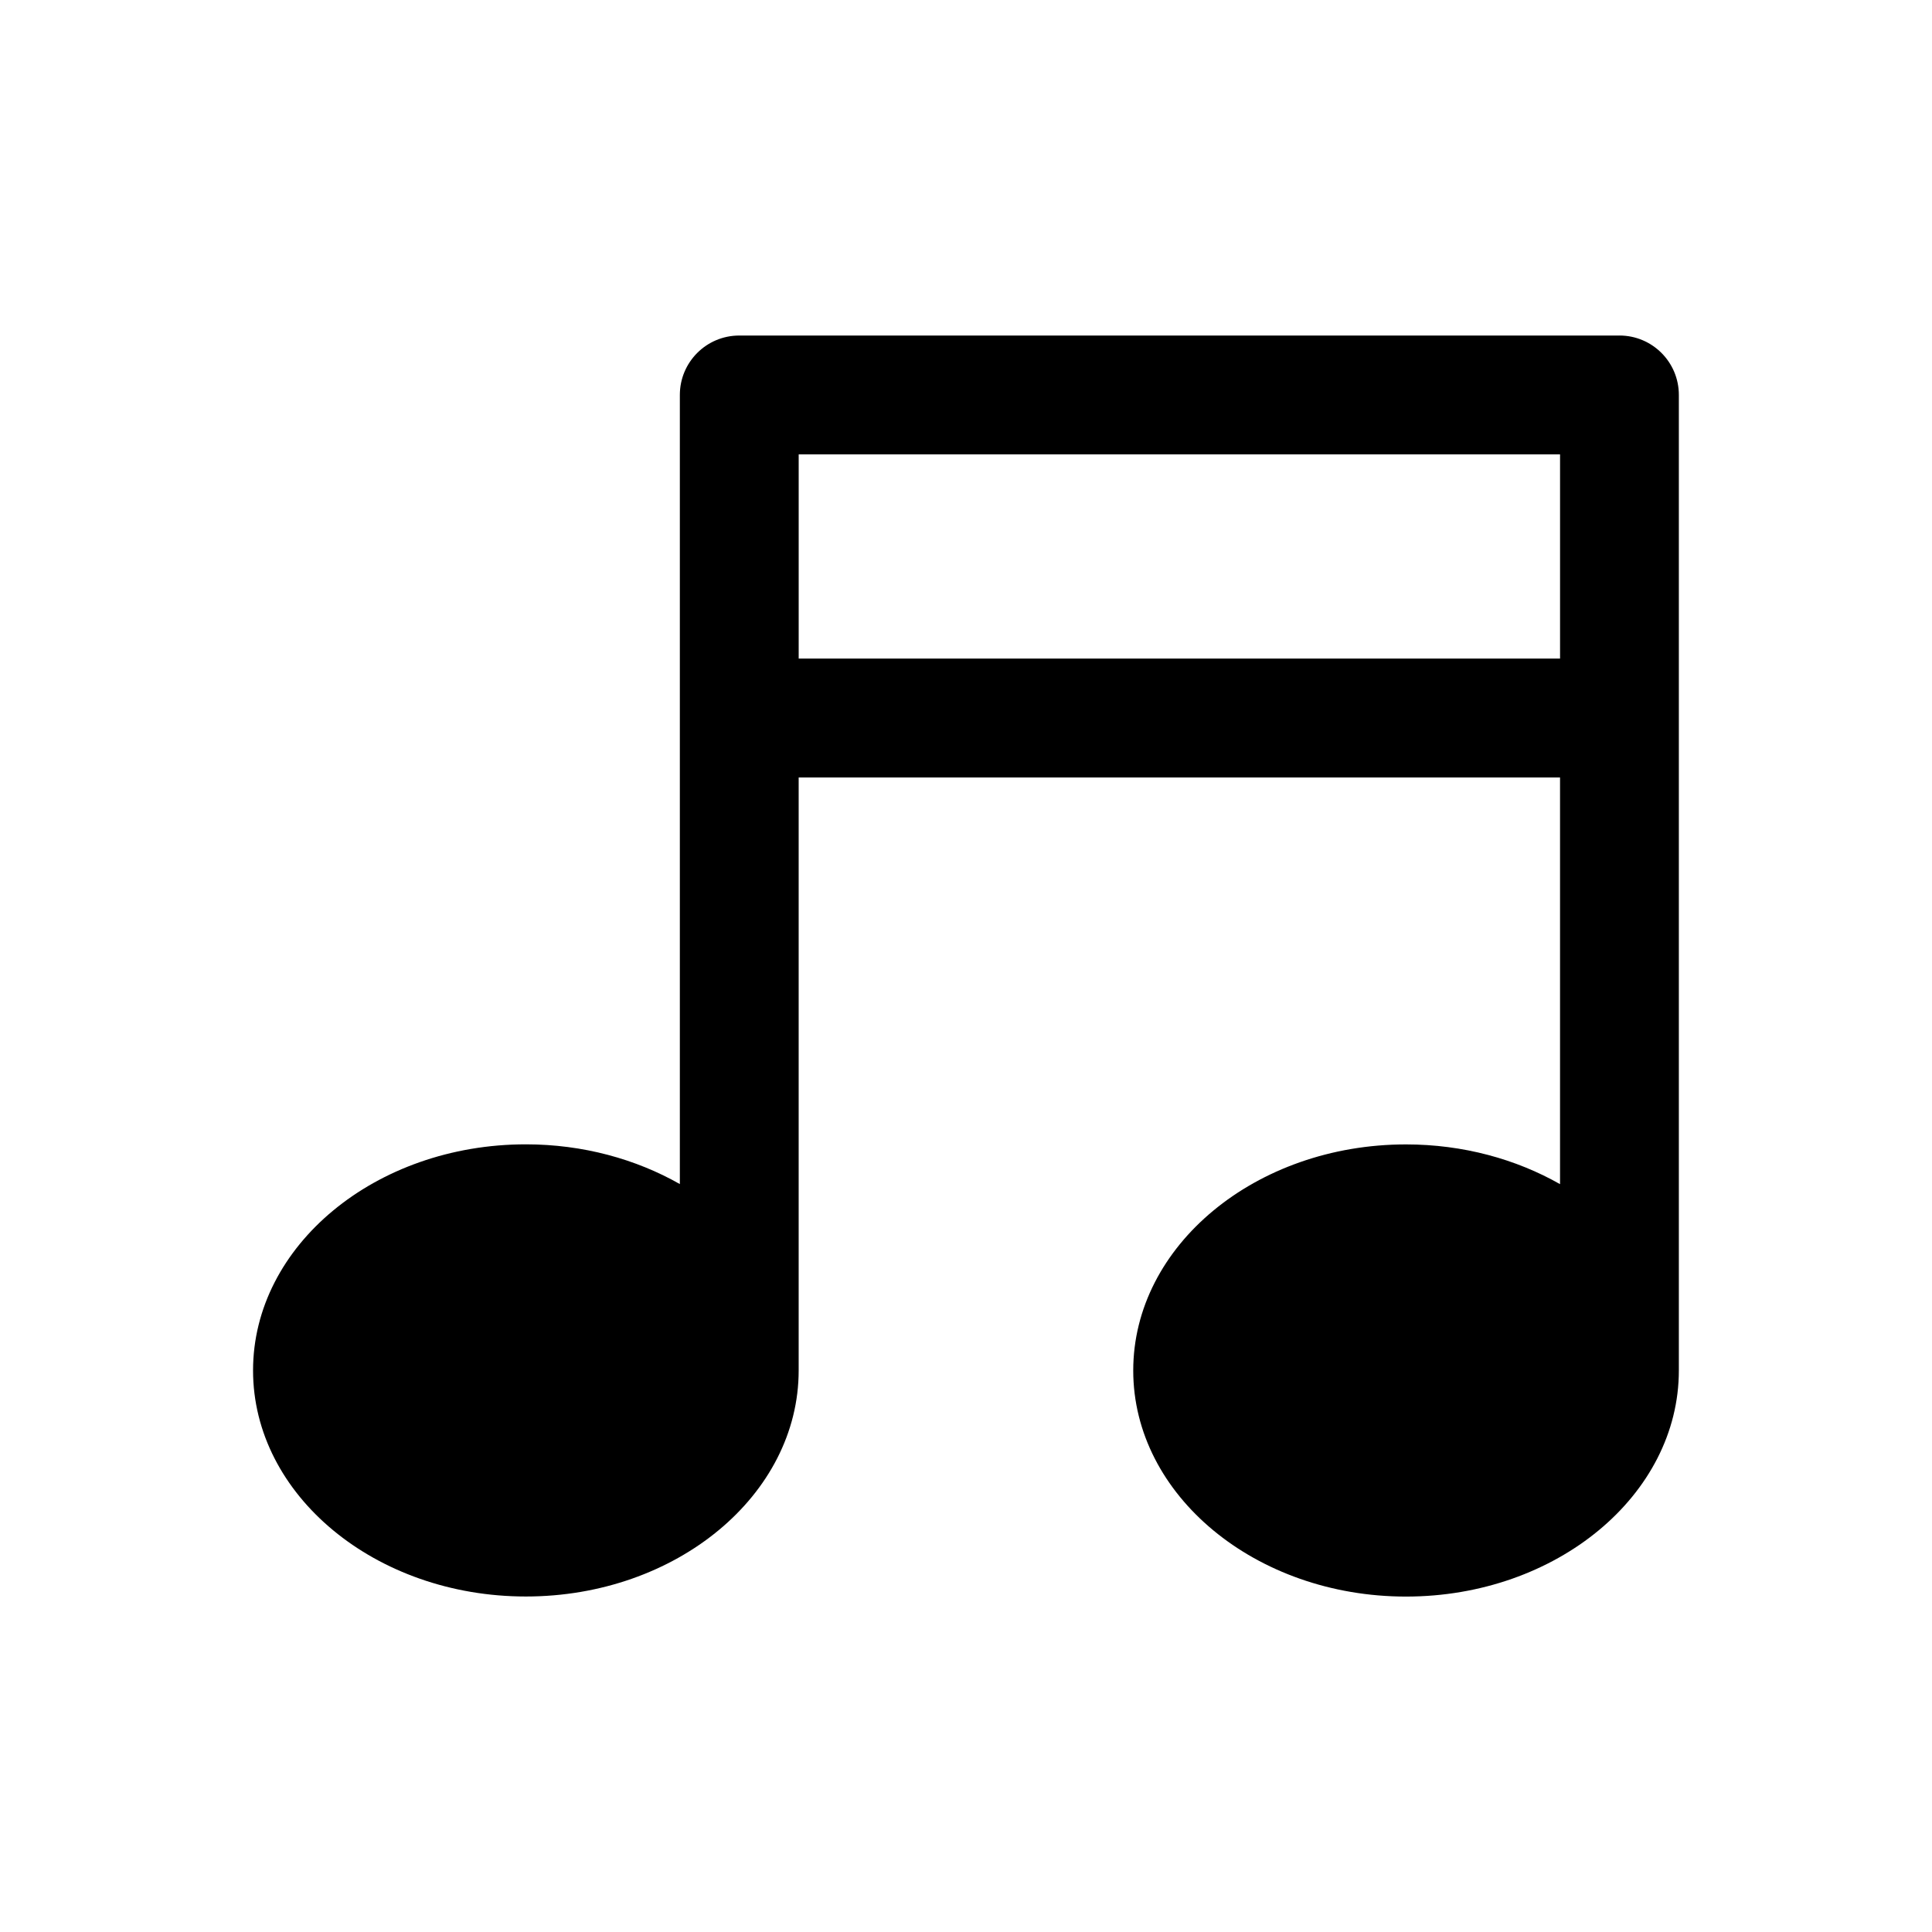
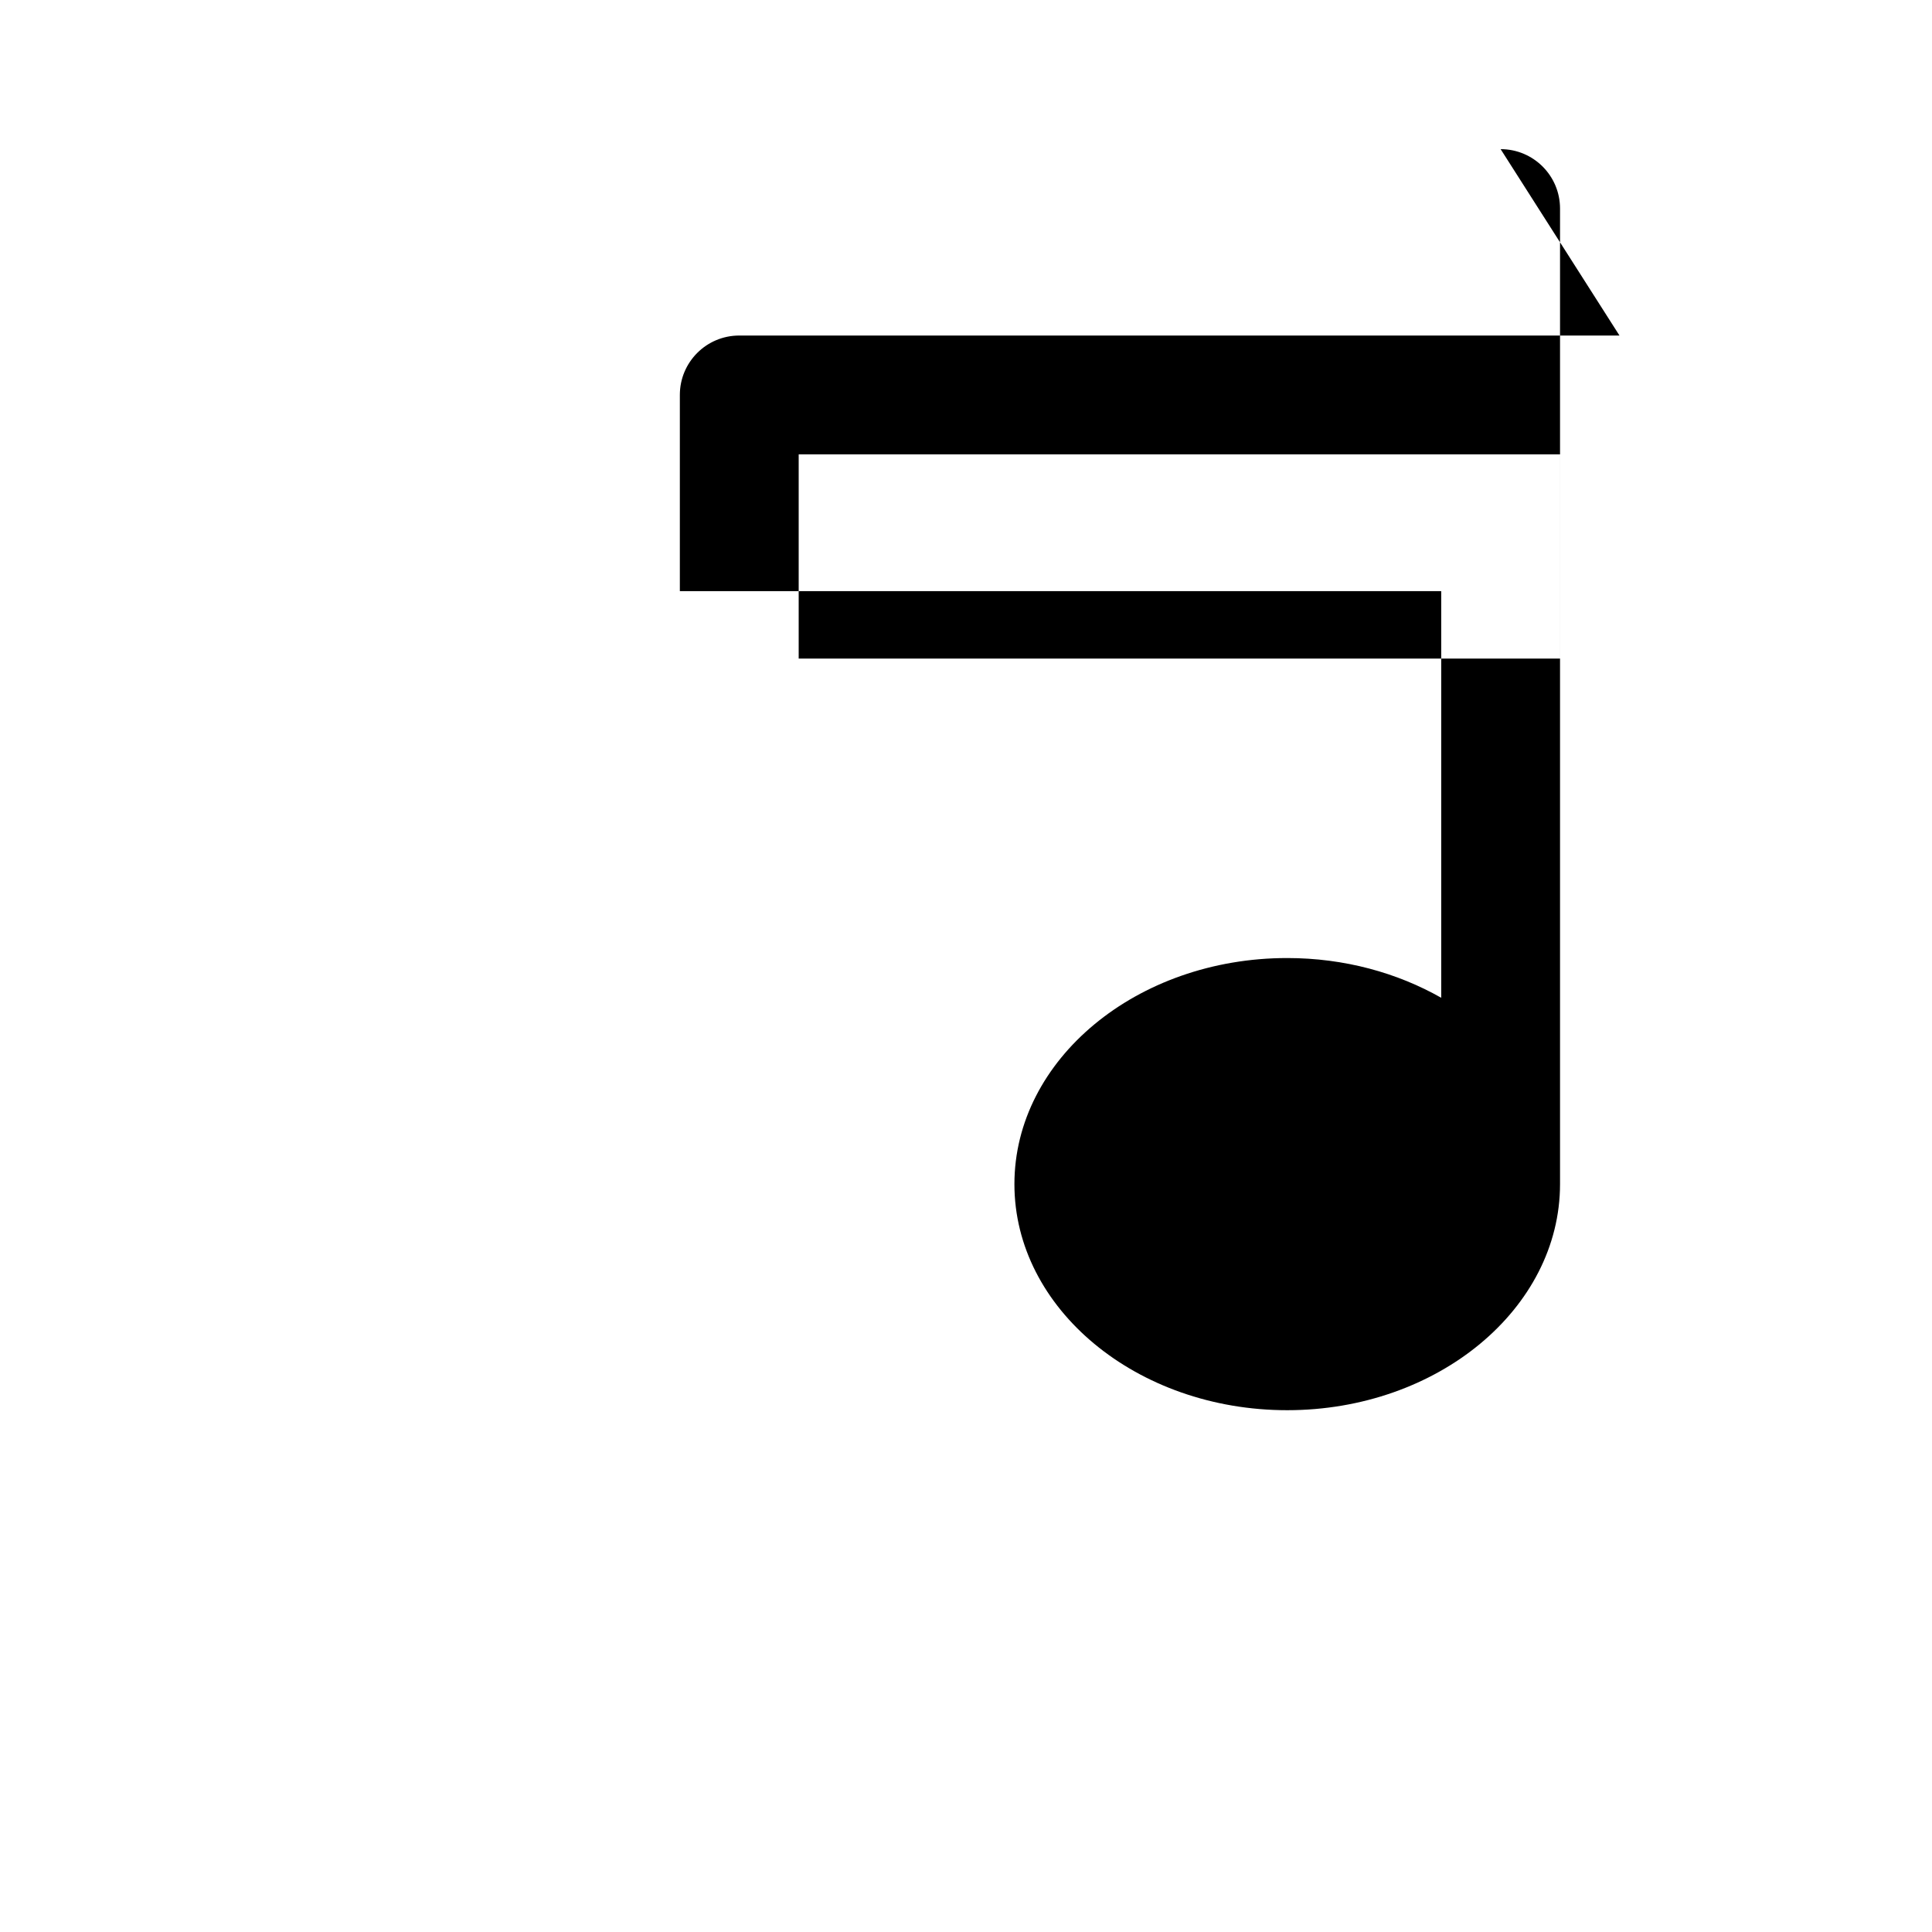
<svg xmlns="http://www.w3.org/2000/svg" fill="#000000" width="800px" height="800px" version="1.1" viewBox="144 144 512 512">
-   <path d="m573.18 232.92h-233.27c-8.691 0-15.742 7.039-15.742 15.742v209.13c-11.637-6.613-25.664-10.531-40.809-10.531-39.863 0-72.297 26.875-72.297 59.922 0 33.031 32.434 59.906 72.297 59.906 39.863 0 72.297-26.875 72.297-59.906v-157.14h201.77v107.77c-11.637-6.613-25.664-10.531-40.809-10.531-39.863 0-72.297 26.875-72.297 59.922 0 33.031 32.434 59.906 72.297 59.906 39.867-0.004 72.297-26.91 72.297-59.926v-258.52c0-8.707-7.051-15.746-15.742-15.746zm-217.52 85.617v-54.129h201.77v54.129z" />
+   <path d="m573.18 232.92h-233.27c-8.691 0-15.742 7.039-15.742 15.742v209.13v-157.14h201.77v107.77c-11.637-6.613-25.664-10.531-40.809-10.531-39.863 0-72.297 26.875-72.297 59.922 0 33.031 32.434 59.906 72.297 59.906 39.867-0.004 72.297-26.91 72.297-59.926v-258.52c0-8.707-7.051-15.746-15.742-15.746zm-217.52 85.617v-54.129h201.77v54.129z" />
</svg>